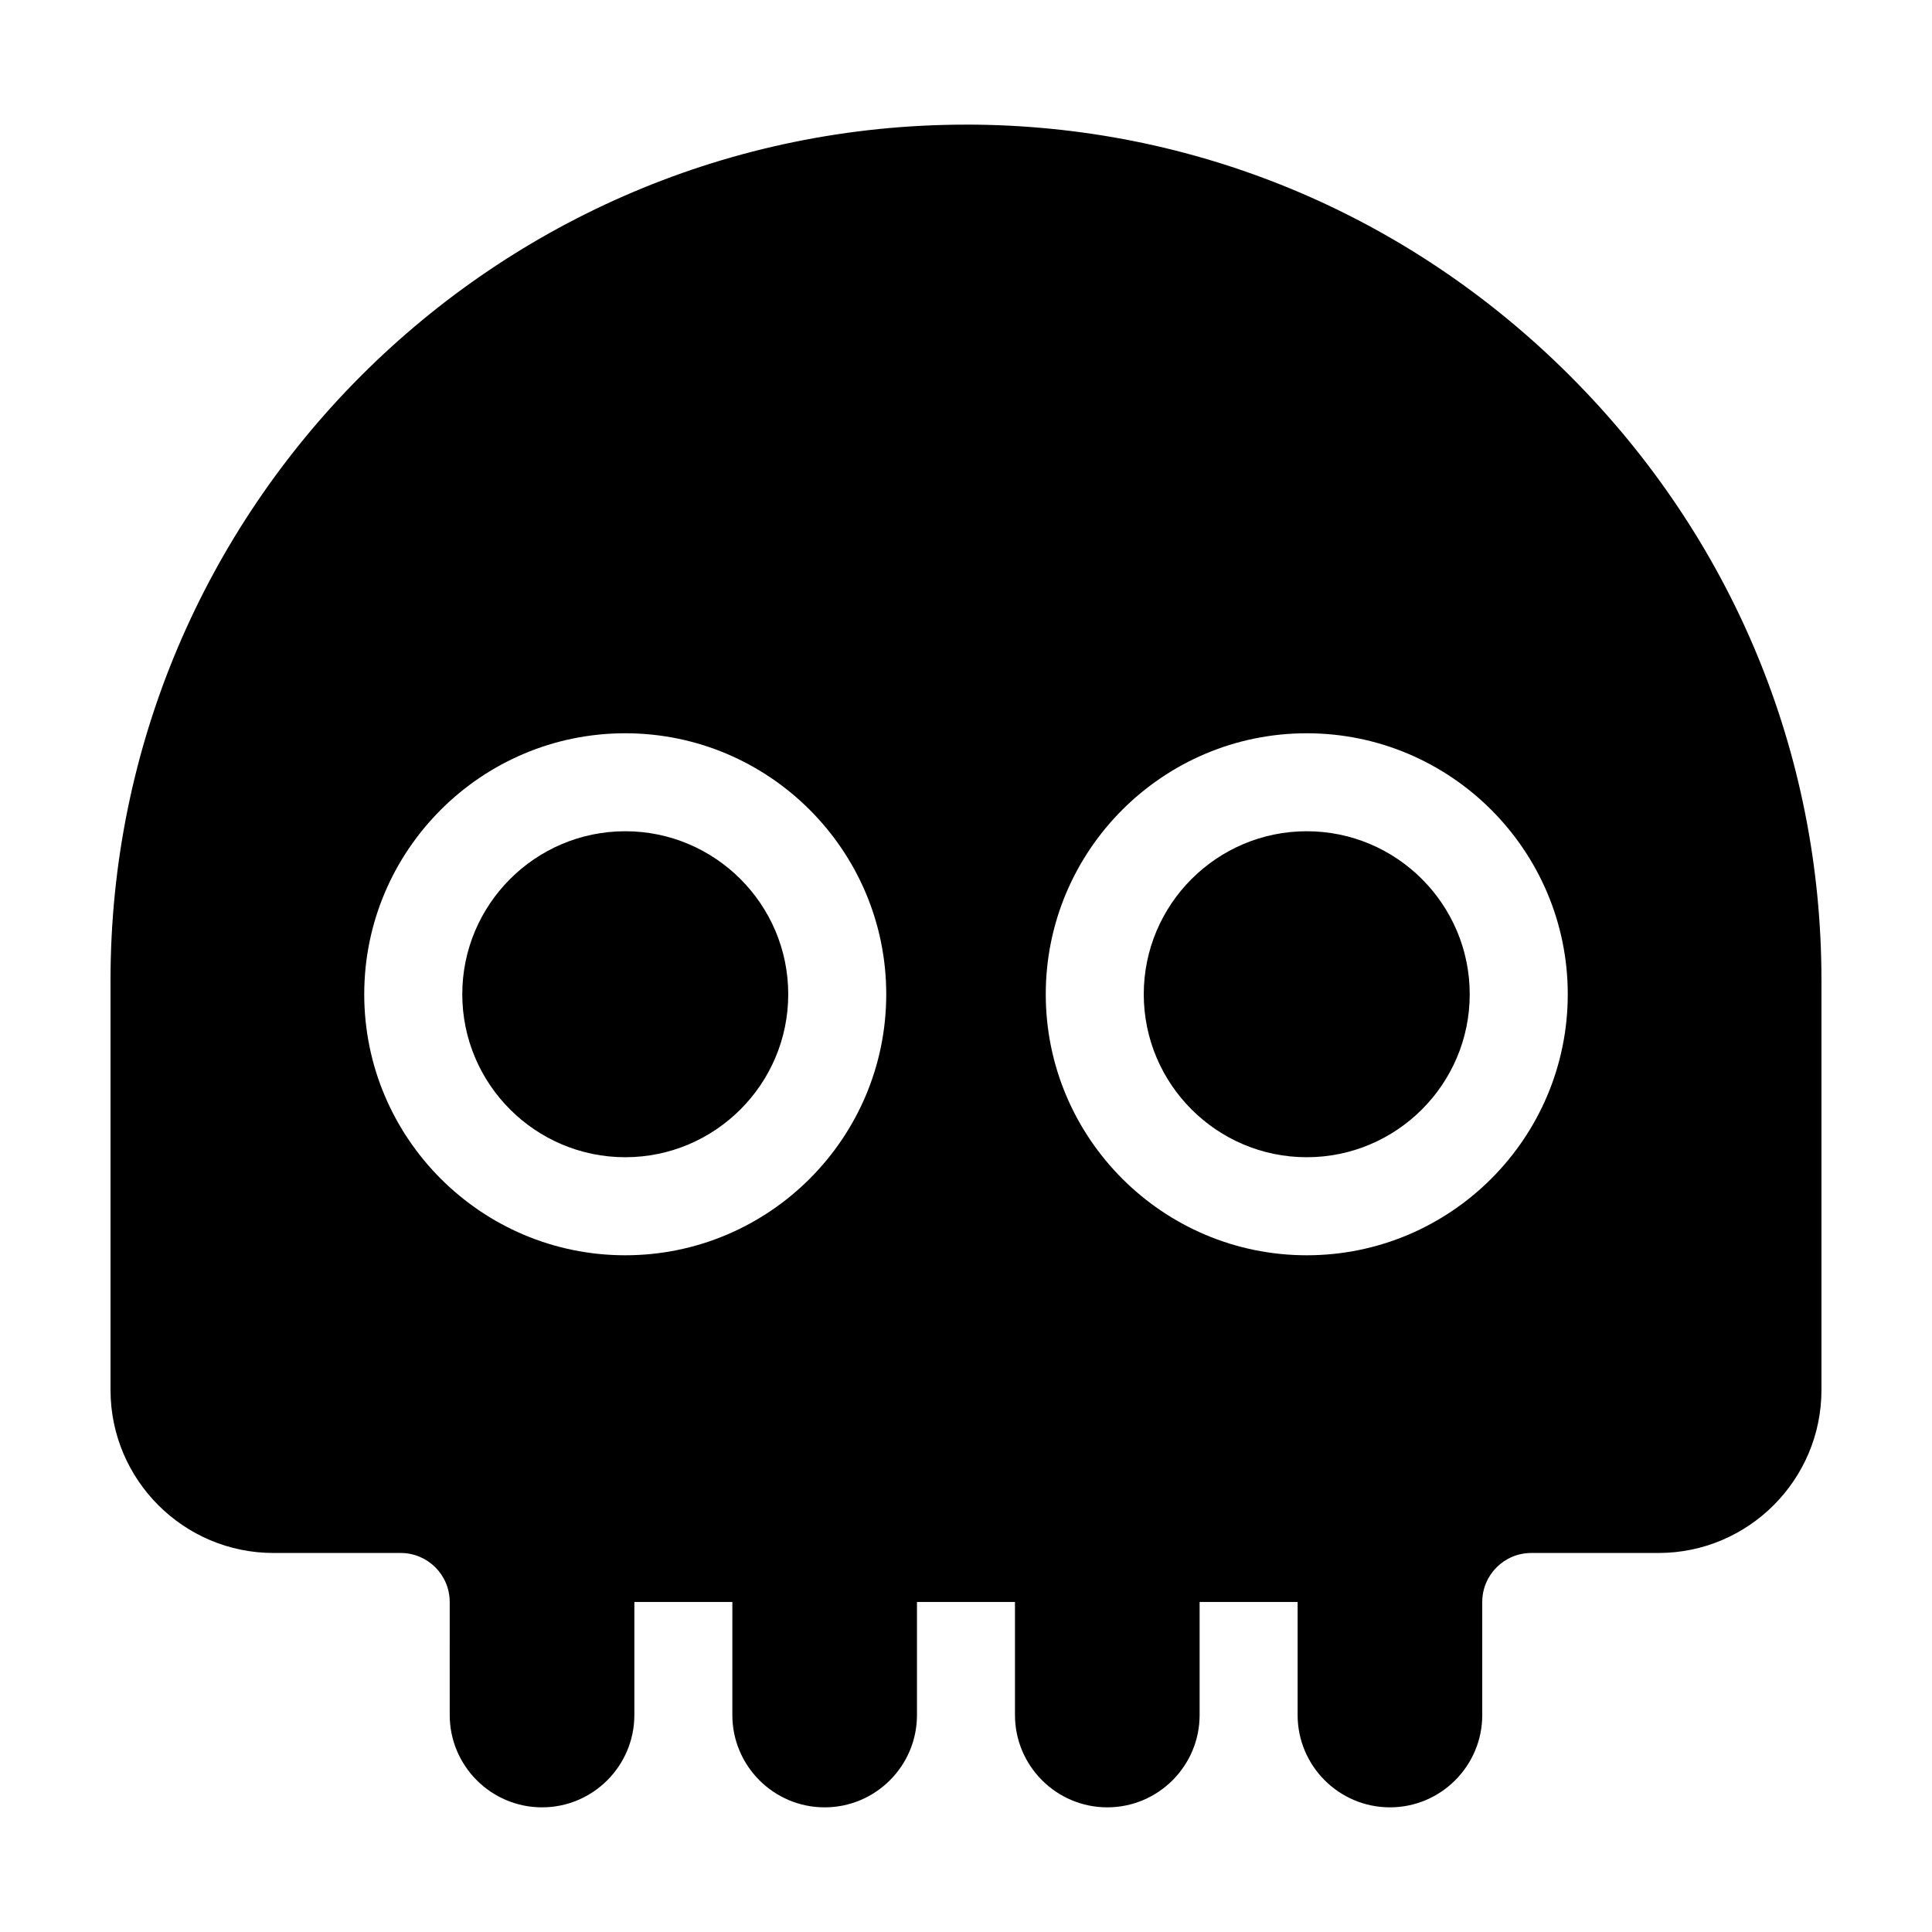
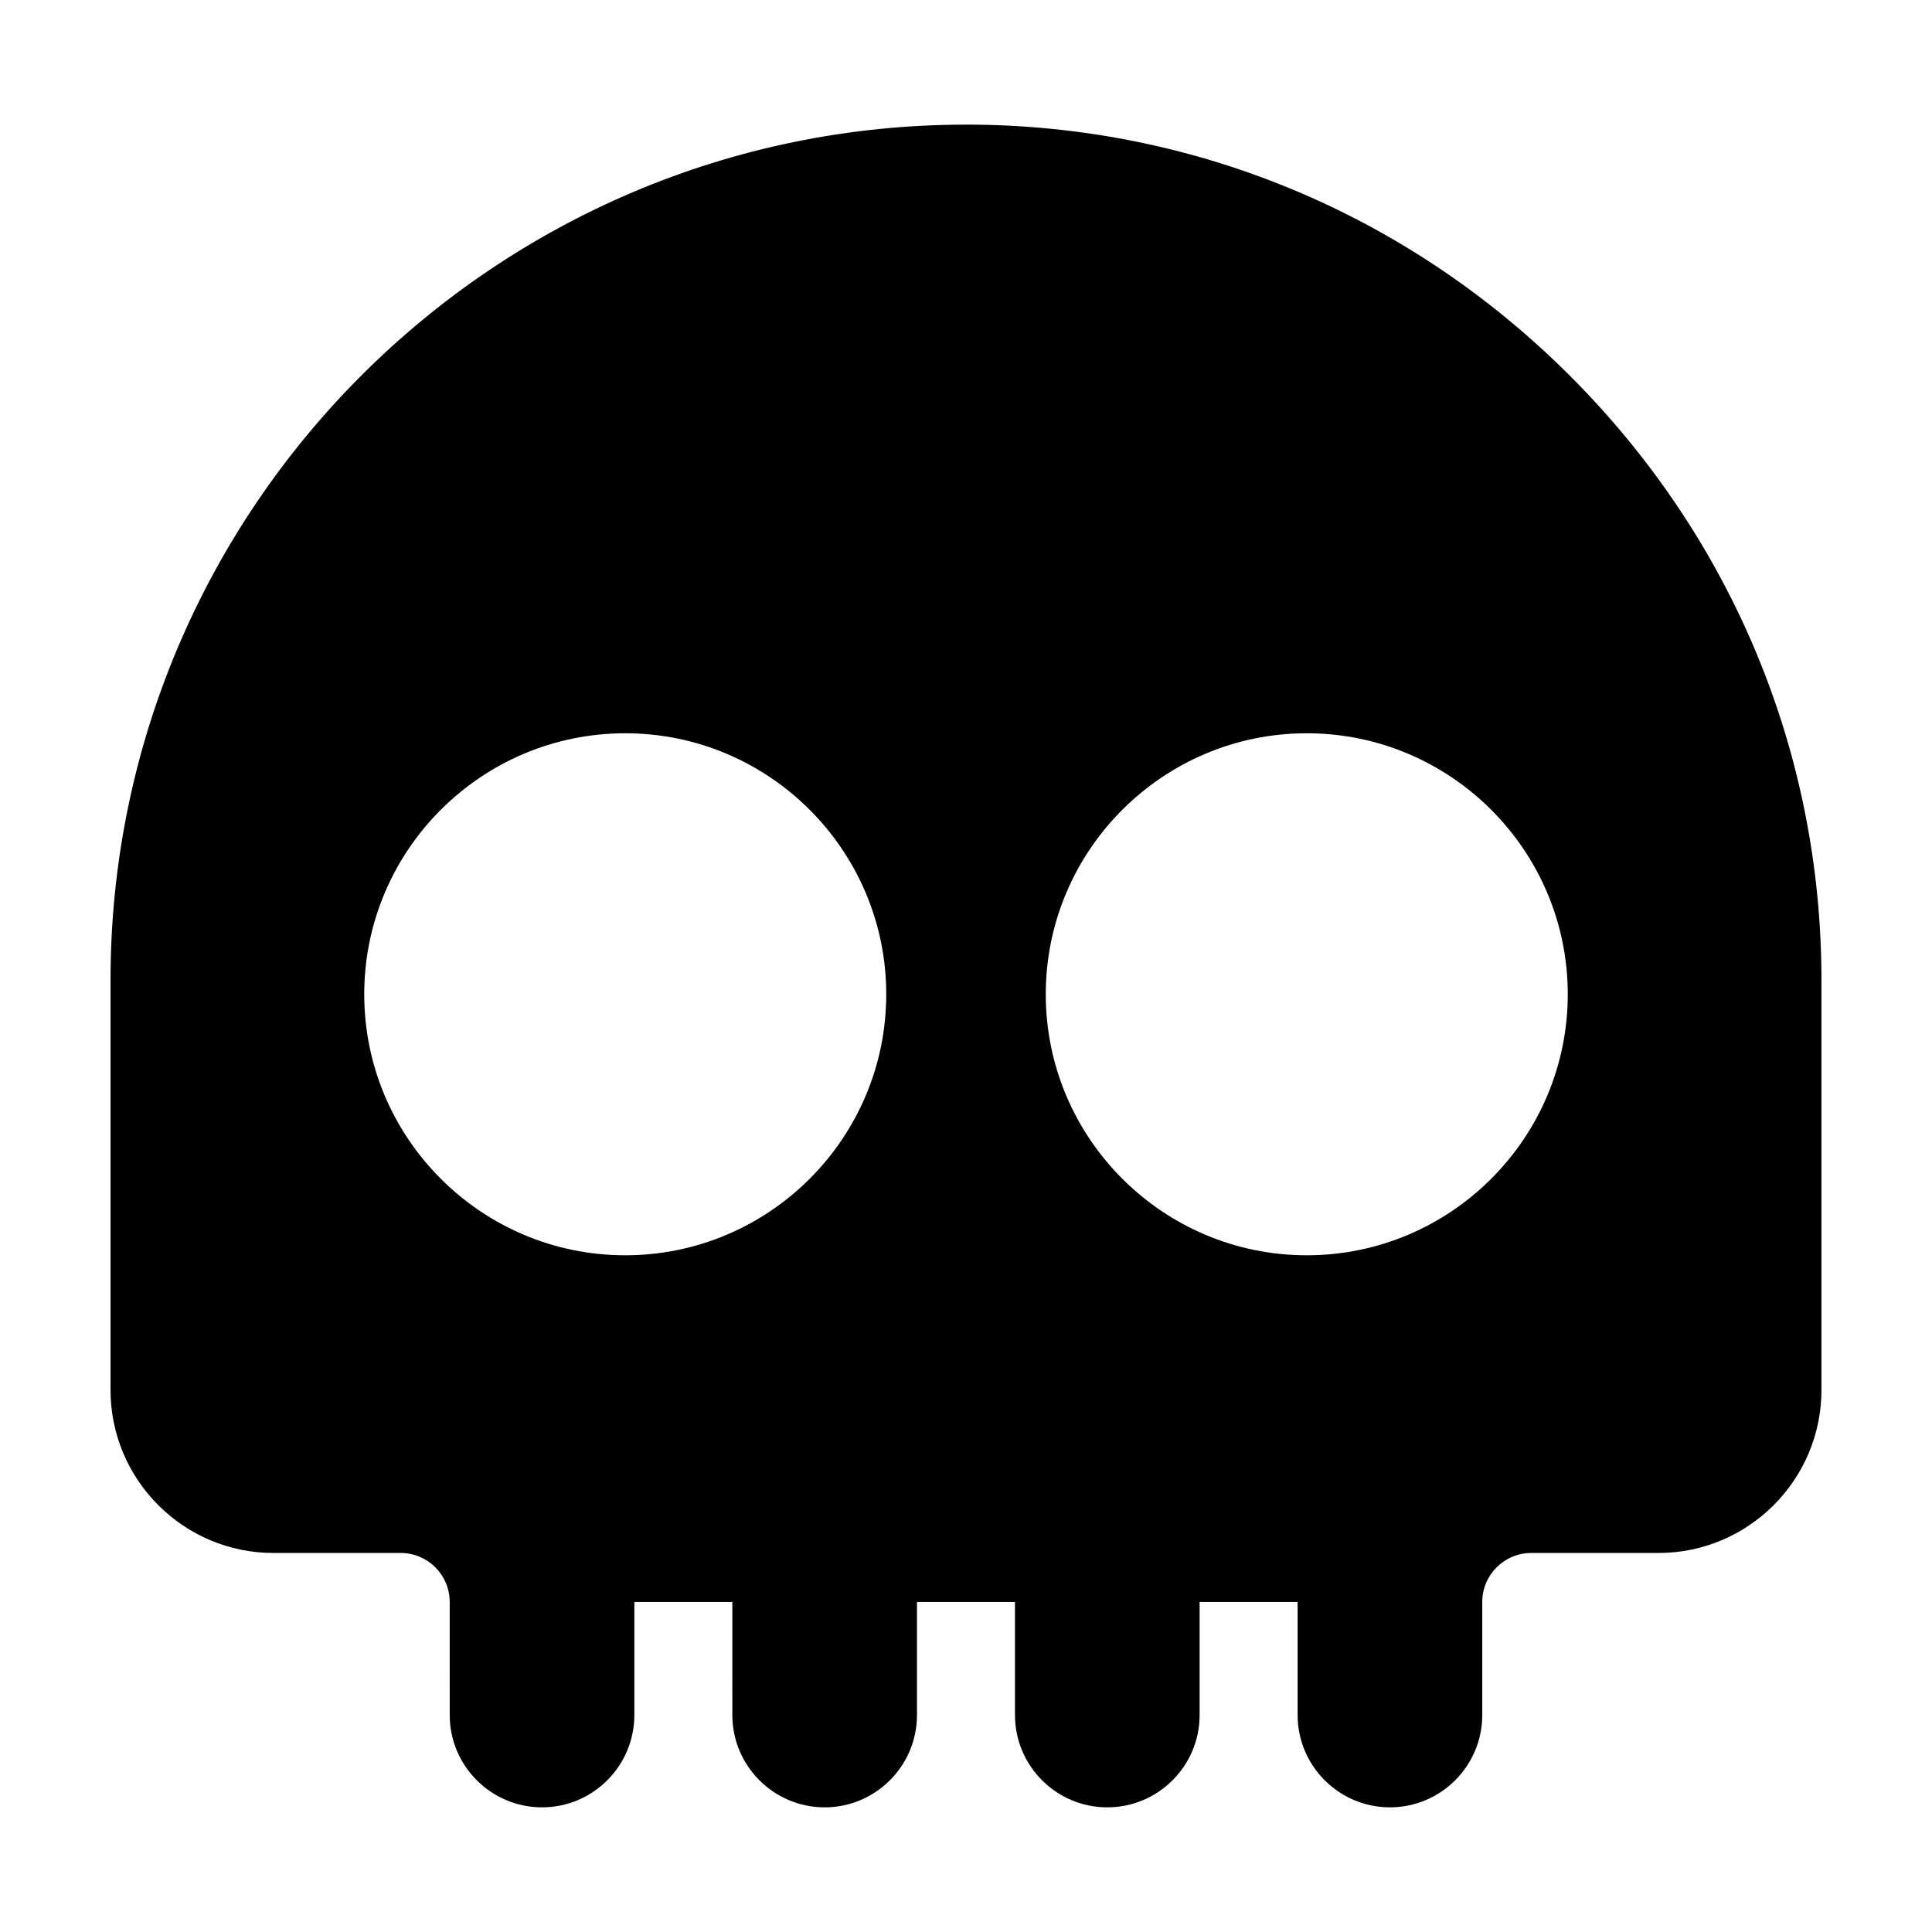
<svg xmlns="http://www.w3.org/2000/svg" fill="#000000" width="800px" height="800px" version="1.1" viewBox="144 144 512 512">
  <g>
    <path d="m400 177.03c-125.01 0-226.71 101.7-226.71 226.71v108.62c0 23.816 19.375 43.195 43.195 43.195h33.703c7.168 0 12.988 5.812 12.988 12.984l0.004 29.961c0 13.492 10.977 24.465 24.465 24.465s24.465-10.977 24.465-24.465v-29.961h25.973l-0.004 29.961c0 13.492 10.973 24.465 24.465 24.465 13.492 0 24.465-10.977 24.465-24.465v-29.961h25.973v29.961c0 13.492 10.977 24.465 24.465 24.465 13.488 0 24.465-10.977 24.465-24.465v-29.961h25.973v29.961c0 13.492 10.977 24.465 24.465 24.465 13.492 0 24.465-10.977 24.465-24.465v-29.961c0-7.168 5.812-12.984 12.988-12.984h33.711c23.816 0 43.191-19.375 43.191-43.195v-108.62c0-60.297-23.652-117.15-66.609-160.11-42.941-42.949-99.801-66.609-160.09-66.609zm-90.305 299.63c-38.137 0-69.168-31.031-69.168-69.168s31.031-69.168 69.168-69.168c38.137 0 69.168 31.031 69.168 69.168 0 38.141-31.027 69.168-69.168 69.168zm180.61 0c-38.137 0-69.168-31.031-69.168-69.168s31.031-69.168 69.168-69.168 69.168 31.031 69.168 69.168c0 38.141-31.027 69.168-69.168 69.168z" />
-     <path d="m309.7 364.29c-23.816 0-43.191 19.375-43.191 43.195 0 23.82 19.375 43.191 43.191 43.191 23.816 0 43.191-19.375 43.191-43.191 0-23.812-19.375-43.195-43.191-43.195z" />
-     <path d="m490.3 364.29c-23.816 0-43.191 19.375-43.191 43.195 0 23.82 19.375 43.191 43.191 43.191 23.816 0 43.191-19.375 43.191-43.191 0-23.812-19.371-43.195-43.191-43.195z" />
  </g>
</svg>